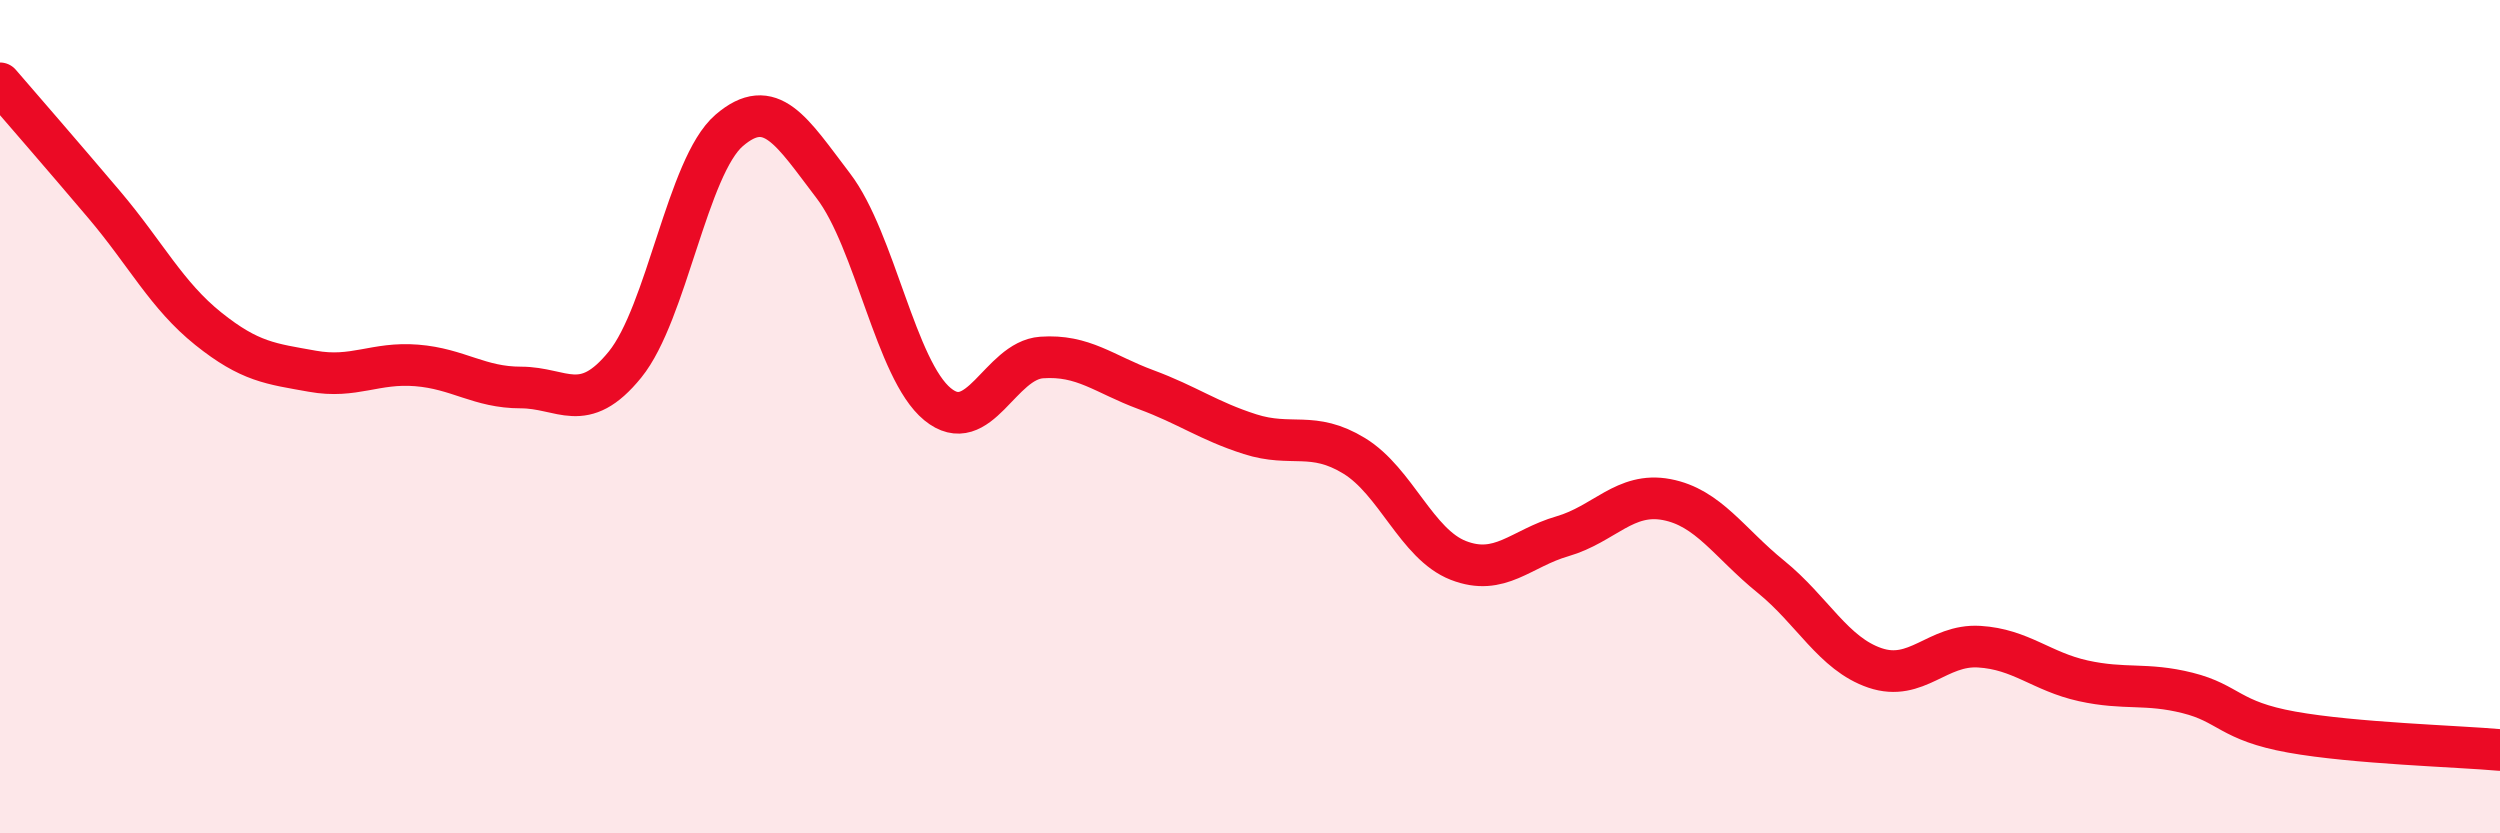
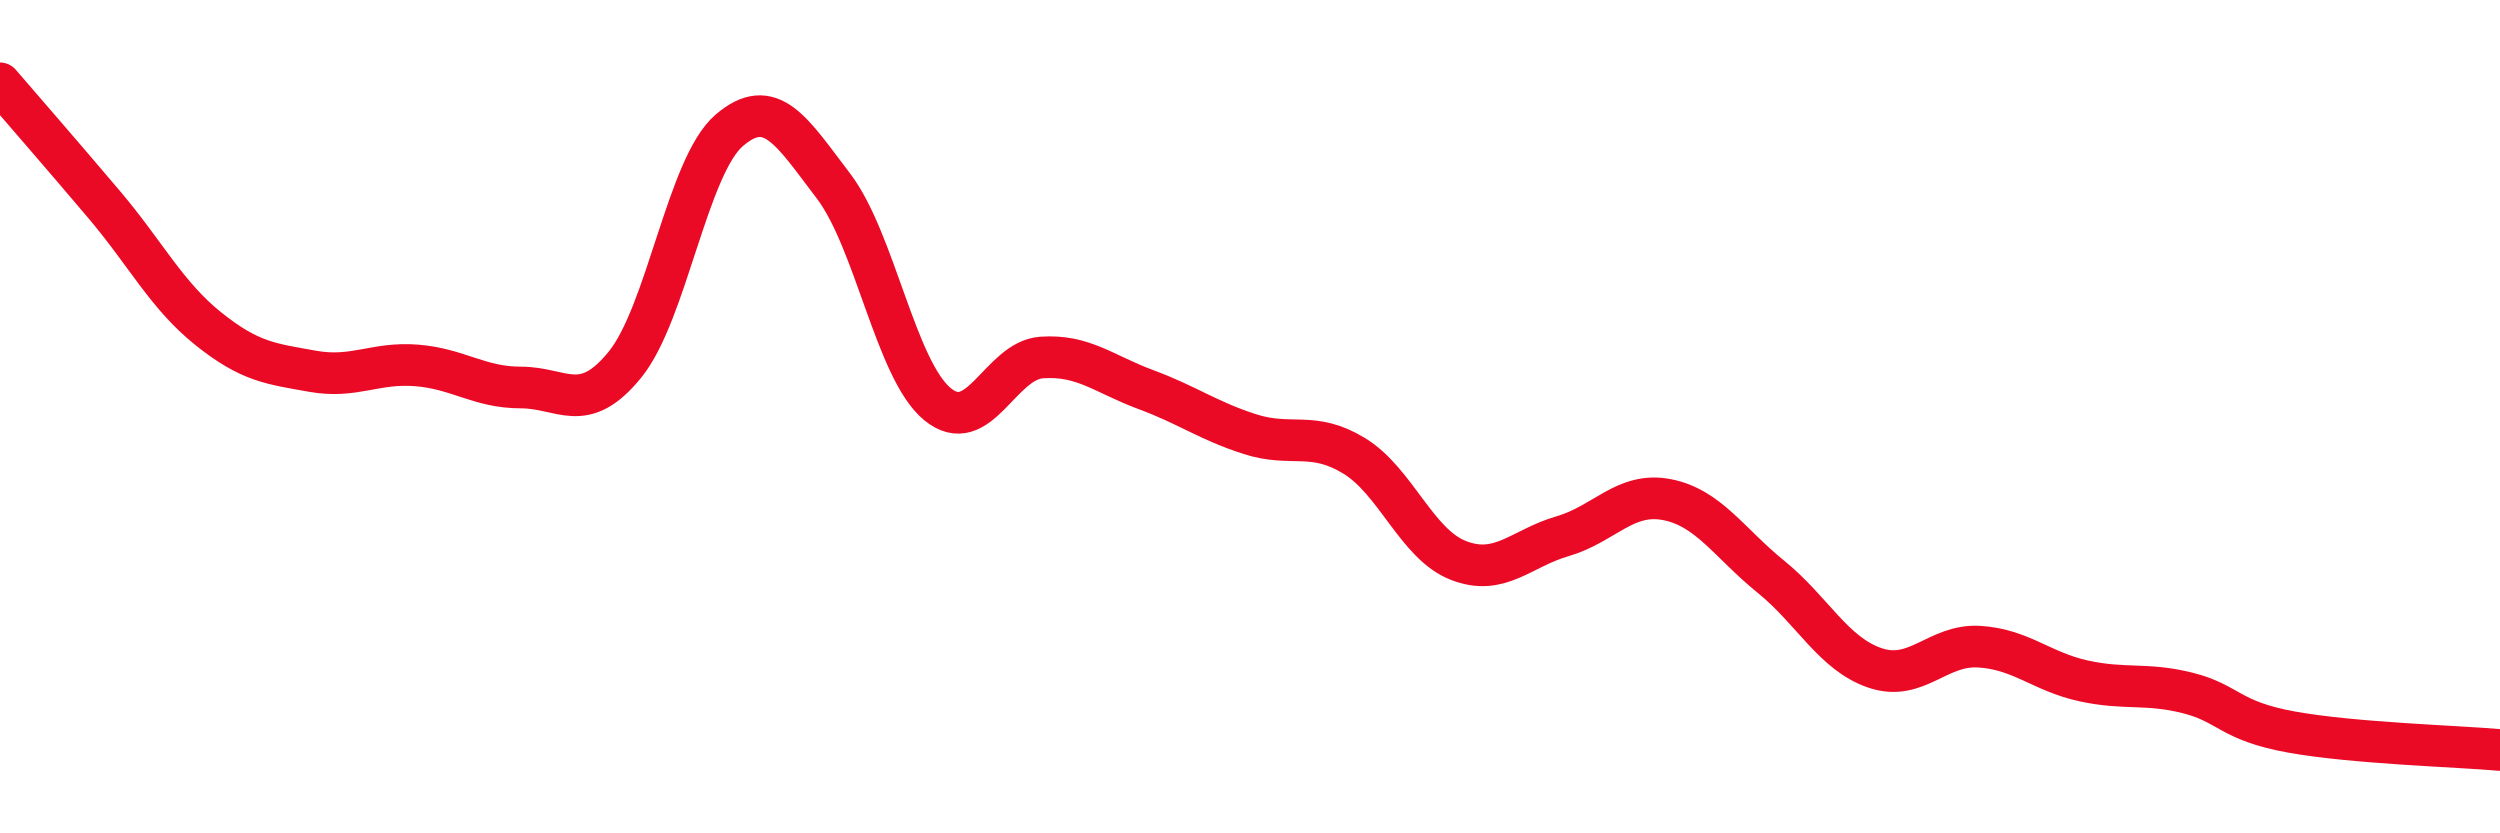
<svg xmlns="http://www.w3.org/2000/svg" width="60" height="20" viewBox="0 0 60 20">
-   <path d="M 0,2 C 0.5,2.58 1.5,3.73 2.5,4.91 C 3.5,6.09 4,7.09 5,7.89 C 6,8.69 6.5,8.73 7.5,8.91 C 8.5,9.09 9,8.69 10,8.77 C 11,8.85 11.5,9.3 12.5,9.3 C 13.5,9.3 14,9.98 15,8.75 C 16,7.52 16.5,3.99 17.5,3.13 C 18.5,2.27 19,3.15 20,4.46 C 21,5.77 21.5,8.88 22.5,9.7 C 23.5,10.52 24,8.65 25,8.58 C 26,8.51 26.5,8.98 27.5,9.35 C 28.5,9.72 29,10.1 30,10.42 C 31,10.74 31.5,10.33 32.5,10.94 C 33.5,11.55 34,13.06 35,13.45 C 36,13.84 36.5,13.16 37.5,12.87 C 38.5,12.58 39,11.8 40,11.99 C 41,12.18 41.5,13.03 42.5,13.84 C 43.5,14.65 44,15.69 45,16.03 C 46,16.37 46.5,15.46 47.5,15.52 C 48.5,15.58 49,16.12 50,16.34 C 51,16.56 51.5,16.38 52.5,16.63 C 53.5,16.88 53.5,17.3 55,17.57 C 56.5,17.84 59,17.91 60,18L60 20L0 20Z" fill="#EB0A25" opacity="0.1" stroke-linecap="round" stroke-linejoin="round" />
  <path d="M 0,2 C 0.5,2.58 1.5,3.73 2.5,4.91 C 3.5,6.09 4,7.09 5,7.89 C 6,8.69 6.5,8.73 7.5,8.91 C 8.5,9.09 9,8.69 10,8.77 C 11,8.85 11.5,9.3 12.5,9.3 C 13.5,9.3 14,9.98 15,8.75 C 16,7.52 16.5,3.99 17.5,3.13 C 18.5,2.27 19,3.15 20,4.46 C 21,5.77 21.5,8.88 22.5,9.7 C 23.5,10.52 24,8.65 25,8.58 C 26,8.51 26.5,8.98 27.5,9.35 C 28.5,9.72 29,10.1 30,10.42 C 31,10.74 31.5,10.33 32.5,10.94 C 33.5,11.55 34,13.06 35,13.45 C 36,13.84 36.5,13.16 37.5,12.87 C 38.5,12.58 39,11.8 40,11.99 C 41,12.18 41.5,13.03 42.5,13.84 C 43.5,14.65 44,15.69 45,16.03 C 46,16.37 46.5,15.46 47.5,15.52 C 48.5,15.58 49,16.12 50,16.34 C 51,16.56 51.5,16.38 52.5,16.63 C 53.5,16.88 53.5,17.3 55,17.57 C 56.5,17.84 59,17.91 60,18" stroke="#EB0A25" stroke-width="1" fill="none" stroke-linecap="round" stroke-linejoin="round" />
</svg>